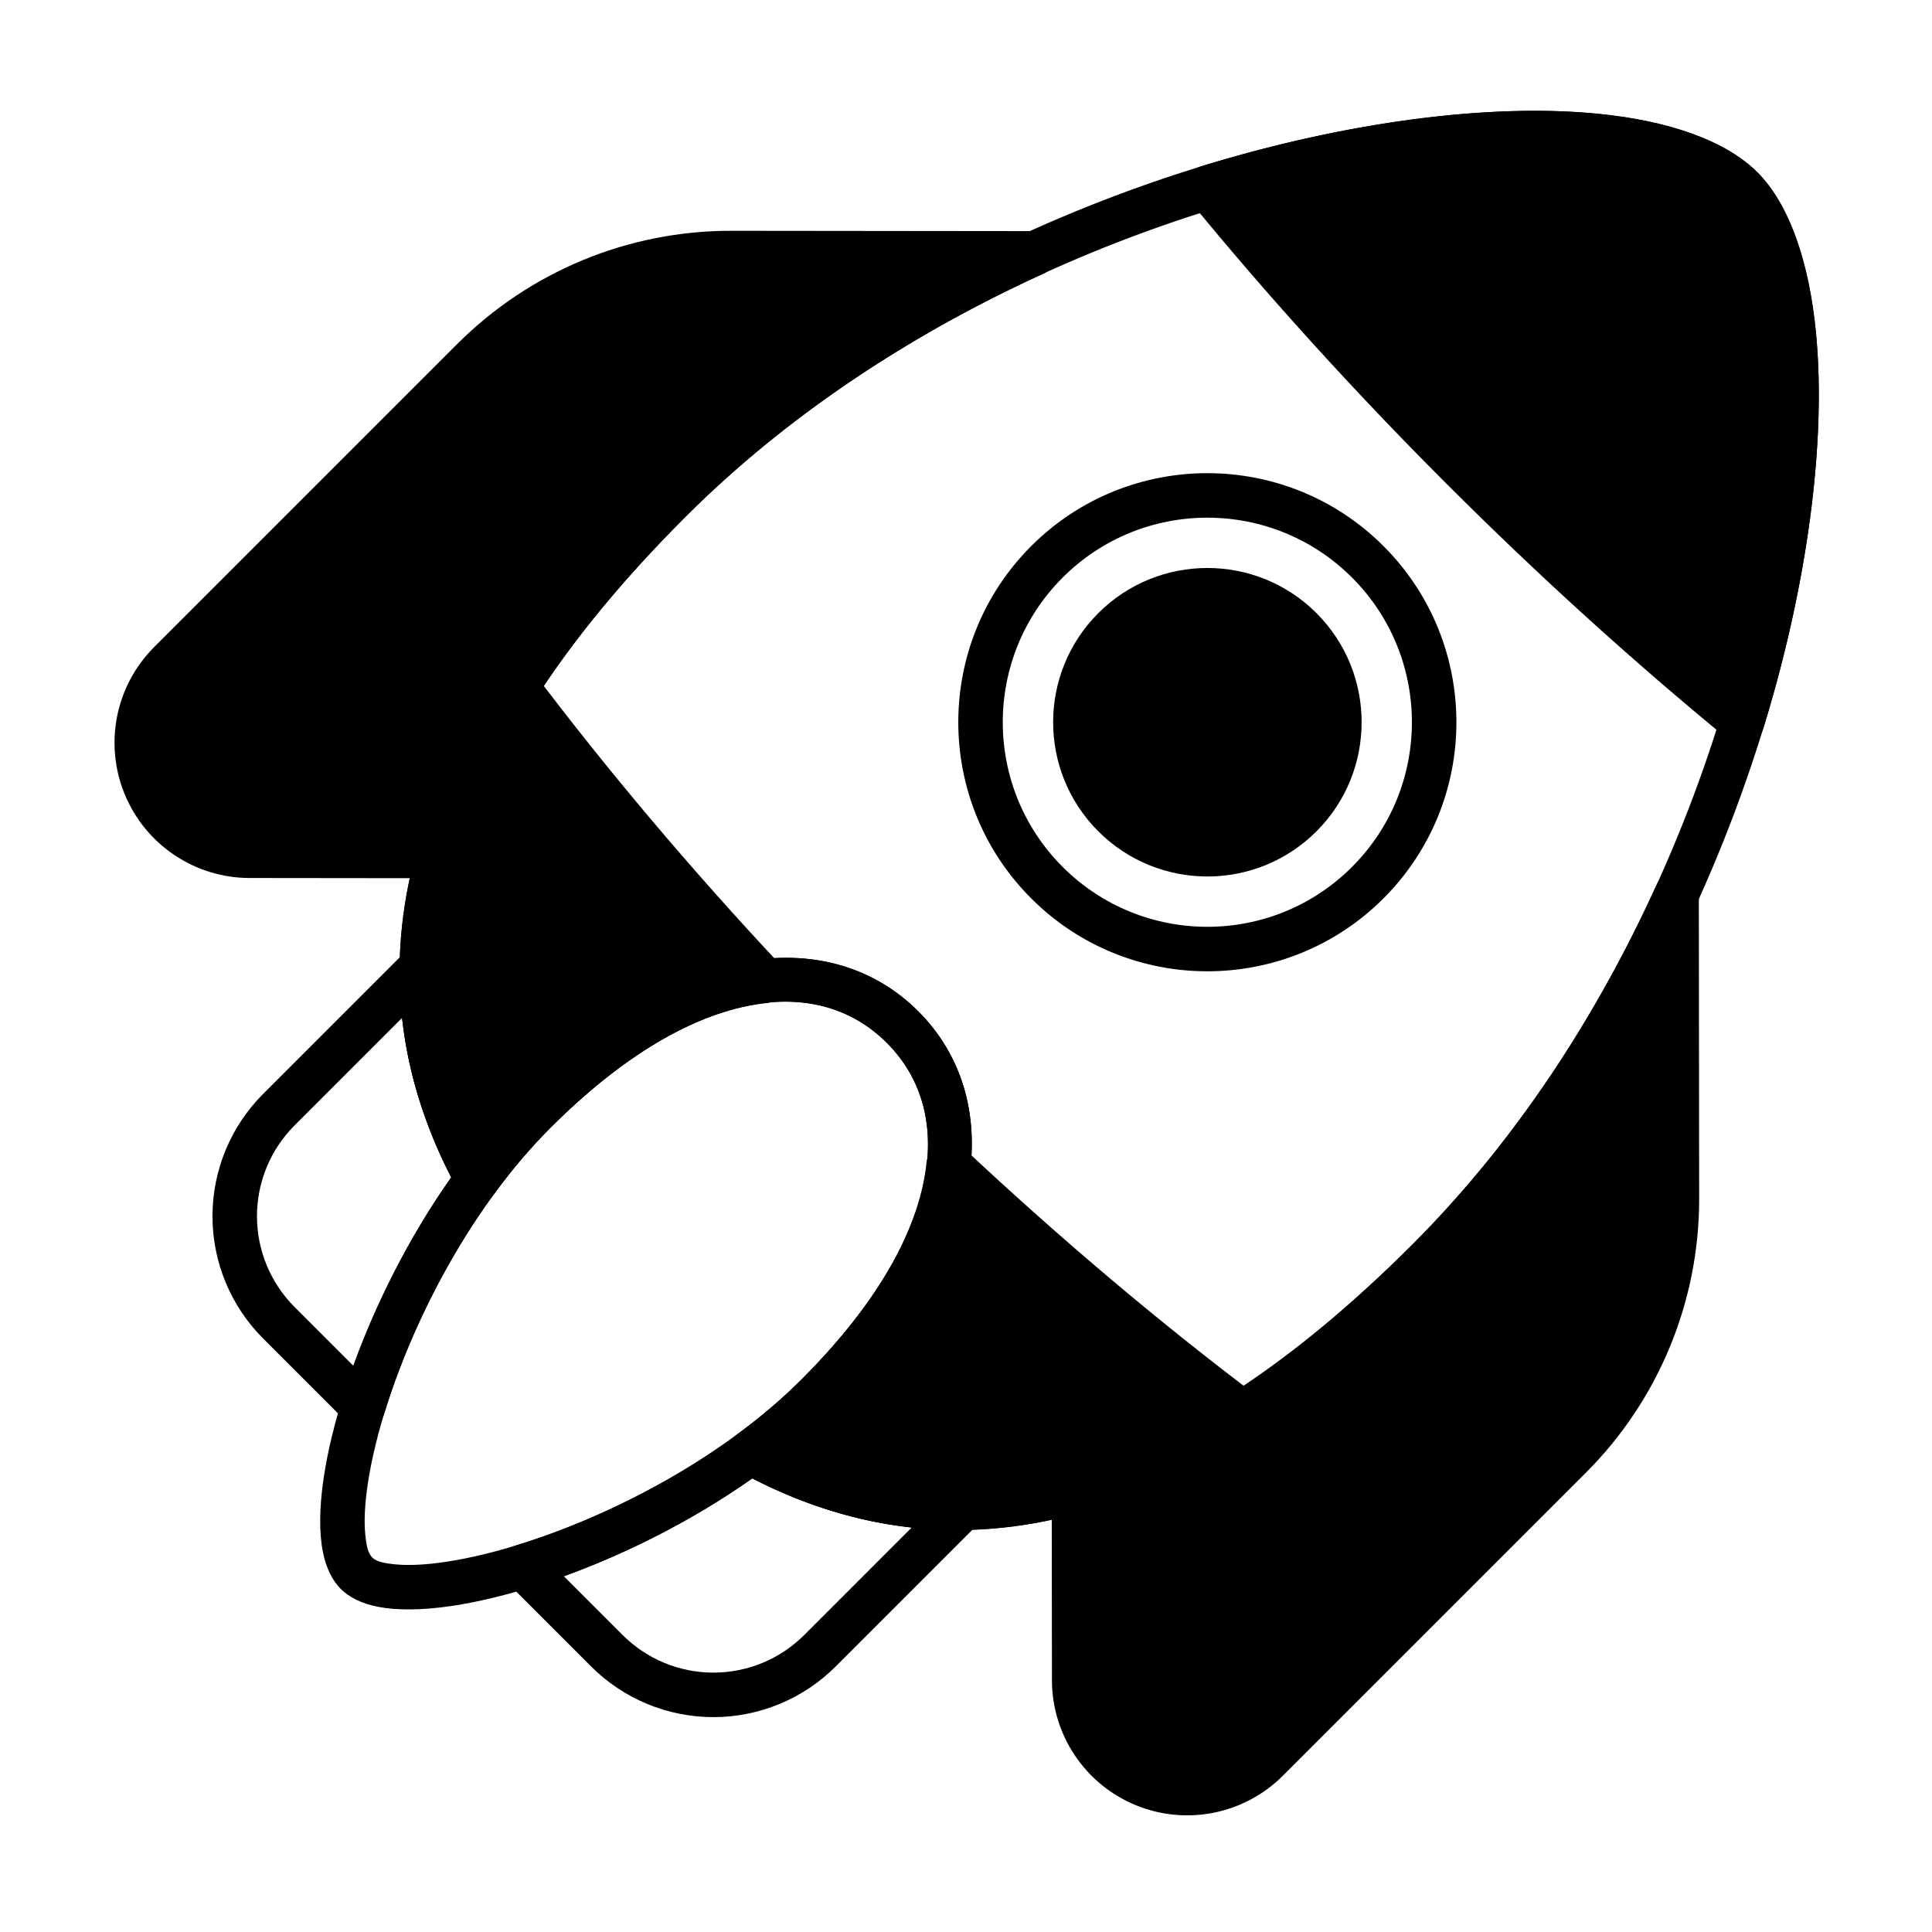
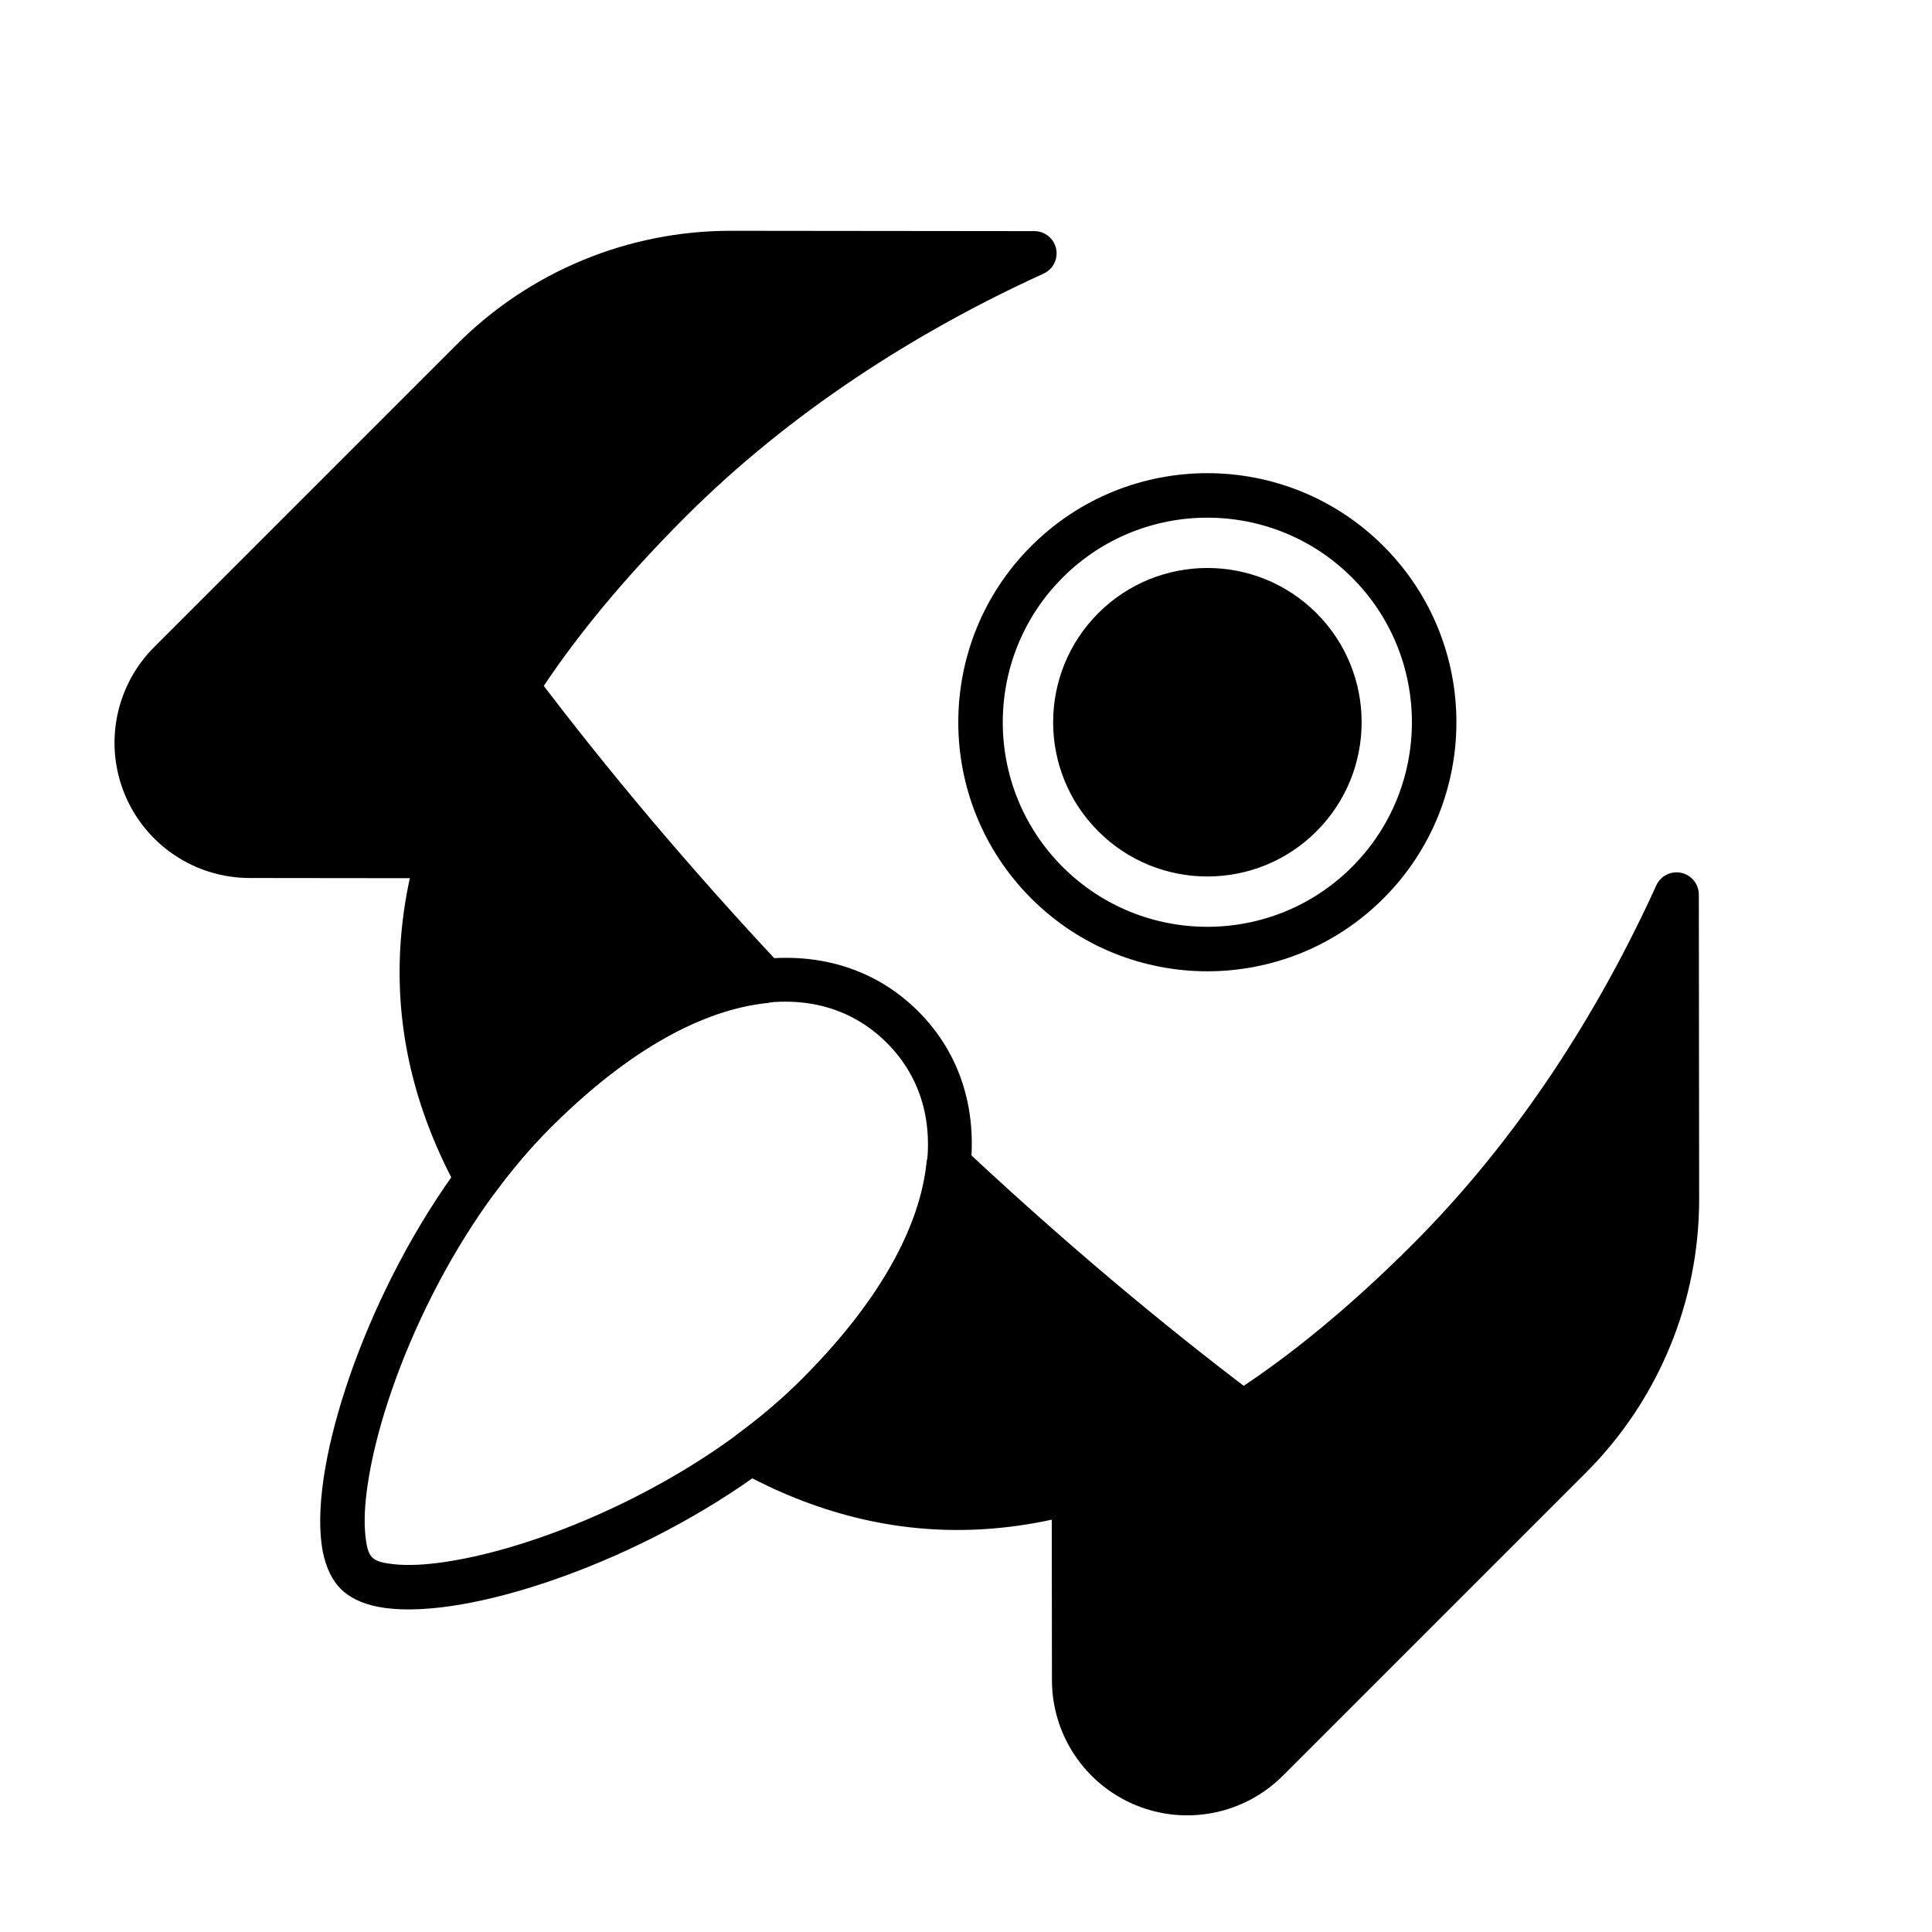
<svg xmlns="http://www.w3.org/2000/svg" fill="#000000" width="800px" height="800px" version="1.1" viewBox="144 144 512 512">
  <g fill-rule="evenodd">
-     <path d="m462.29 188.07c-1.879 0.578-3.344 2.055-3.914 3.934-0.566 1.883-0.16 3.922 1.086 5.441 20.402 24.883 43.09 49.969 67.77 74.645 24.691 24.691 49.793 47.391 74.691 67.809 1.52 1.246 3.562 1.652 5.441 1.086 1.883-0.566 3.356-2.035 3.934-3.91 12.09-39.324 16.535-76.57 14.027-104.25-1.793-19.777-7.305-34.867-15.609-43.168-8.301-8.305-23.391-13.816-43.168-15.609-27.68-2.508-64.926 1.938-104.25 14.027z" />
    <path d="m492.88 306.49c-15.957-15.957-41.867-15.957-57.82 0-15.957 15.957-15.957 41.867 0 57.82 15.957 15.957 41.867 15.957 57.82 0 15.957-15.957 15.957-41.867 0-57.82z" />
    <path d="m510.64 288.72c-25.766-25.766-67.598-25.766-93.363 0-25.762 25.766-25.762 67.598 0 93.359 25.766 25.766 67.598 25.766 93.363 0 25.766-25.762 25.766-67.594 0-93.359zm-8.34 8.34c21.16 21.16 21.16 55.52 0 76.684-21.16 21.16-55.523 21.16-76.684 0s-21.16-55.52 0-76.684c21.16-21.16 55.52-21.16 76.684 0z" />
    <path d="m387.35 412.02c-22.379-22.379-62.652-20.676-105.84 22.508-28.895 28.895-47.559 72.914-51.738 101.15-1.16 7.828-1.207 14.531-0.219 19.543 0.863 4.367 2.559 7.668 4.742 9.852 2.184 2.184 5.484 3.883 9.855 4.742 5.012 0.988 11.715 0.941 19.543-0.219 28.234-4.18 72.254-22.844 101.15-51.738 43.184-43.184 44.887-83.457 22.508-105.84zm-8.34 8.34c19.02 19.02 14.191 52.457-22.508 89.156-27.012 27.012-68.141 44.504-94.535 48.414-5.269 0.781-9.906 1.016-13.648 0.598-2.516-0.277-4.543-0.66-5.68-1.793-1.137-1.137-1.516-3.16-1.797-5.68-0.418-3.742-0.18-8.379 0.598-13.648 3.906-26.395 21.402-67.523 48.414-94.535 36.699-36.699 70.141-41.527 89.156-22.508z" />
    <path d="m476.52 523.43c1.621-1.043 2.633-2.812 2.707-4.738 0.074-1.93-0.801-3.769-2.34-4.93-25.582-19.316-51.625-41.238-77.441-65.43-1.637-1.531-3.996-2.004-6.094-1.223-2.098 0.781-3.57 2.688-3.801 4.918-1.754 16.945-12.266 36.703-33.047 57.48-5.238 5.238-11.016 10.117-17.109 14.605-1.621 1.195-2.523 3.137-2.387 5.144 0.133 2.008 1.285 3.812 3.055 4.777 38.789 21.203 83.871 23.137 136.46-10.609zm-190.92-200.95c-1.164-1.539-3.004-2.41-4.93-2.34-1.93 0.074-3.695 1.086-4.738 2.707-33.742 52.578-31.805 97.664-10.605 136.45 0.965 1.77 2.769 2.918 4.781 3.055 2.008 0.137 3.949-0.766 5.144-2.387 4.488-6.094 9.363-11.871 14.605-17.109 20.777-20.777 40.535-31.289 57.48-33.047 2.227-0.23 4.133-1.703 4.918-3.801 0.785-2.098 0.312-4.461-1.223-6.094-24.195-25.82-46.113-51.859-65.43-77.441z" />
-     <path d="m345.72 523.69c-2.012-1.102-4.481-0.934-6.324 0.426-18.543 13.656-40.031 23.73-58.594 29.406-1.977 0.605-3.496 2.207-3.996 4.215-0.5 2.008 0.086 4.133 1.551 5.594l22.297 22.301c8.594 8.594 20.254 13.422 32.406 13.422s23.812-4.828 32.406-13.422l37.969-37.969c1.699-1.699 2.195-4.254 1.262-6.465-0.938-2.211-3.117-3.633-5.519-3.598-19.156 0.281-36.934-4.875-53.461-13.91zm-2.352 12.098c13.348 6.848 27.434 11.371 42.289 12.973 0.008 0-28.527 28.531-28.527 28.531-6.383 6.383-15.039 9.969-24.066 9.969s-17.684-3.586-24.066-9.969l-15.562-15.562c16.324-5.914 34.02-14.707 49.934-25.941zm-107.34-14.781c1.465 1.465 3.586 2.055 5.598 1.555 2.008-0.5 3.606-2.016 4.211-3.996 5.68-18.555 15.754-40.047 29.41-58.59 1.359-1.844 1.523-4.312 0.426-6.324-9.035-16.531-14.191-34.305-13.91-53.465 0.035-2.398-1.387-4.582-3.598-5.516-2.211-0.938-4.769-0.438-6.465 1.262l-37.969 37.969c-8.594 8.594-13.422 20.254-13.422 32.406 0 12.156 4.828 23.812 13.422 32.406l22.301 22.301zm1.602-15.074-15.562-15.562c-6.383-6.383-9.969-15.039-9.969-24.066 0-9.027 3.586-17.684 9.969-24.066l28.531-28.535c1.598 14.863 6.121 28.949 12.973 42.301-11.234 15.906-20.027 33.605-25.941 49.926z" />
-     <path d="m265.33 459.3c0.965 1.77 2.769 2.918 4.781 3.055 2.008 0.137 3.949-0.766 5.144-2.387 4.488-6.094 9.363-11.871 14.605-17.109 36.699-36.699 70.141-41.527 89.156-22.508 19.02 19.016 14.191 52.457-22.508 89.156-5.238 5.238-11.016 10.117-17.109 14.605-1.621 1.195-2.523 3.137-2.387 5.144 0.133 2.008 1.285 3.812 3.055 4.777 50.488 27.598 111.95 22.742 186.66-51.969 66.629-66.629 98.066-164.97 99.246-229.67 0.535-29.309-5.434-51.93-16.254-62.746-10.816-10.816-33.438-16.785-62.746-16.254-64.703 1.18-163.05 32.617-229.67 99.246-74.711 74.711-79.562 136.17-51.969 186.66zm6.262-13.812c-20.59-45.207-11.289-99.176 54.043-164.51 64.277-64.277 159.13-94.656 221.55-95.793 25.176-0.457 44.898 3.508 54.191 12.801 9.293 9.293 13.258 29.016 12.801 54.191-1.137 62.422-31.516 157.27-95.793 221.55-65.328 65.332-119.3 74.633-164.5 54.043 3.84-3.16 7.508-6.469 10.965-9.926 43.184-43.184 44.887-83.457 22.508-105.84-22.379-22.379-62.652-20.676-105.84 22.508-3.457 3.453-6.769 7.125-9.926 10.961z" />
    <path d="m594.2 381.07c0-2.773-1.938-5.172-4.648-5.758-2.711-0.586-5.465 0.797-6.613 3.32-15.48 34.02-36.859 67.406-64.555 95.098-33.234 33.234-63.531 52.047-91.34 59.75-2.559 0.711-4.324 3.039-4.324 5.688l0.055 50.109c0.016 14.492 8.754 27.547 22.148 33.086 13.391 5.539 28.801 2.469 39.047-7.777 26.594-26.594 58.102-58.102 80.32-80.32 19.238-19.238 30.031-45.336 30.004-72.543l-0.086-80.66z" />
    <path d="m420.56 216.51c2.523-1.148 3.902-3.902 3.316-6.613-0.586-2.711-2.984-4.644-5.758-4.648l-80.406-0.086c-27.207-0.027-53.305 10.766-72.543 30.004-22.219 22.219-53.73 53.727-80.32 80.32-10.246 10.246-13.316 25.656-7.777 39.047 5.539 13.391 18.594 22.129 33.086 22.145 0 0 50.008 0.055 50.008 0.055 2.656 0 4.984-1.77 5.688-4.328 7.691-27.832 26.512-58.156 59.773-91.414 27.648-27.648 60.965-49.004 94.926-64.477z" />
  </g>
</svg>